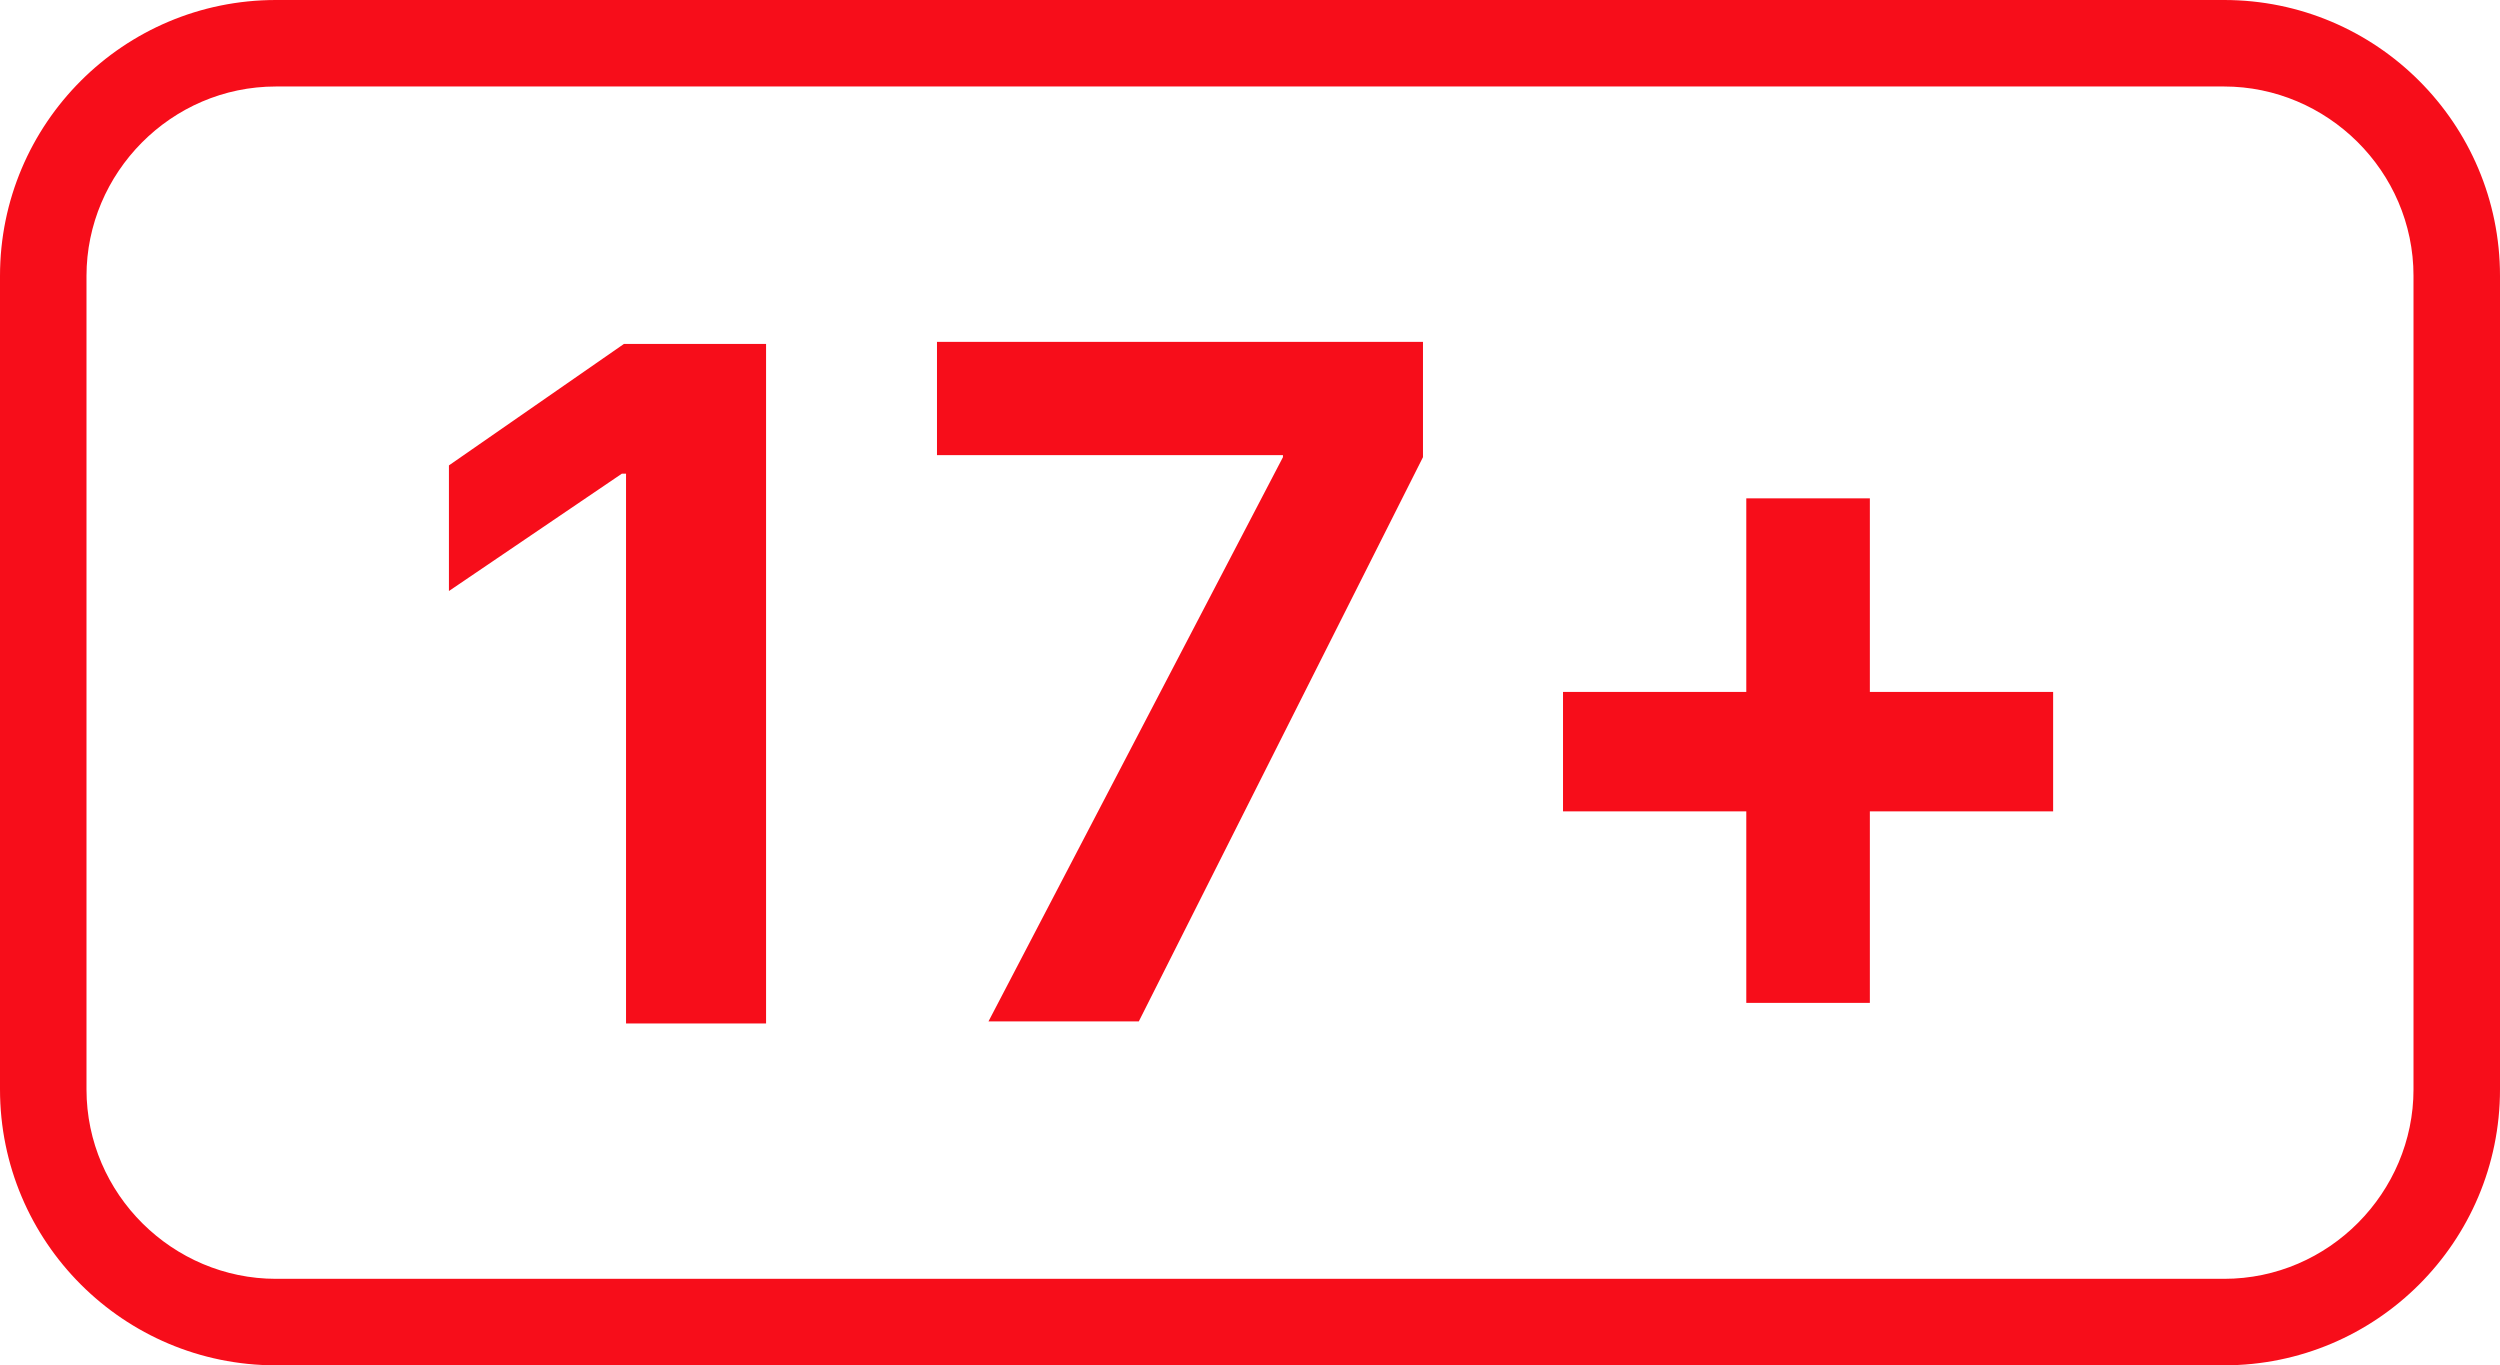
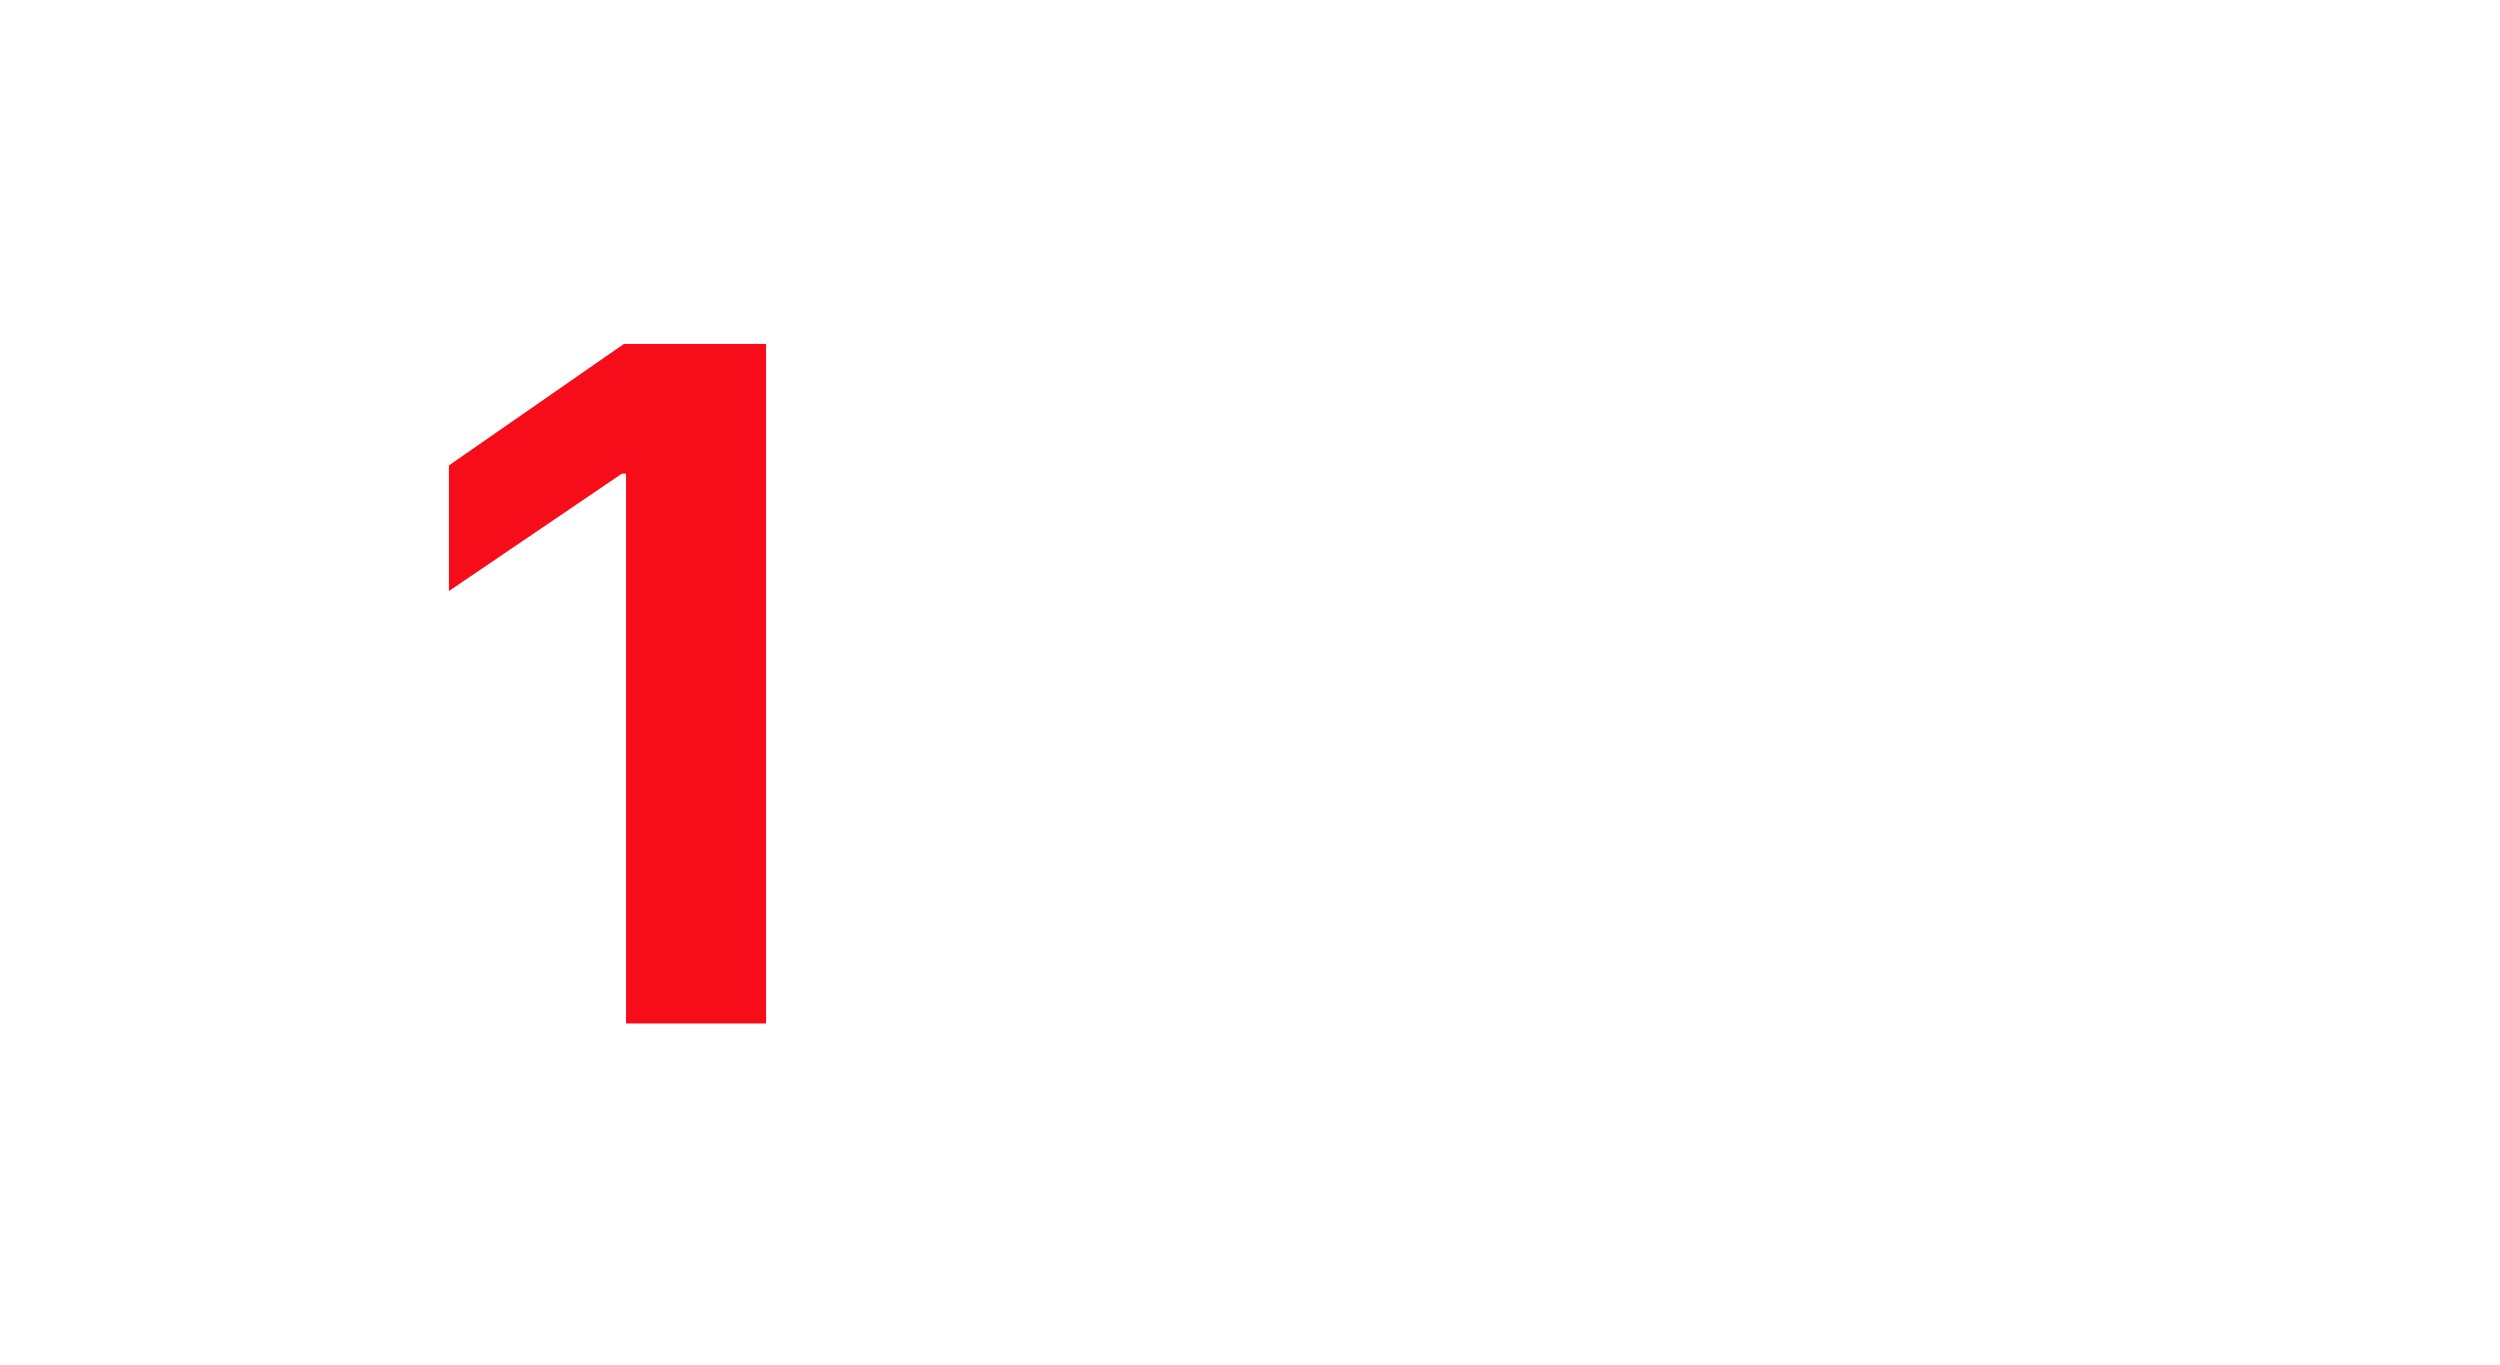
<svg xmlns="http://www.w3.org/2000/svg" version="1.1" id="Capa_1" x="0px" y="0px" viewBox="0 0 121.4 66.3" style="enable-background:new 0 0 121.4 66.3;" xml:space="preserve">
  <style type="text/css">
	.st0{fill:#F70D1A;}
</style>
  <g>
    <path class="st0" d="M30.3,23h-0.1l-8.4,5.7v-6.1l8.5-5.9h6.9v33h-6.8V23z" />
-     <path class="st0" d="M62.3,22.2v-0.1H45.5v-5.5h23.6v5.6L55.3,49.6H48L62.3,22.2z" />
-     <path class="st0" d="M90.8,48.7h-6v-9.3h-8.9v-5.8h8.9v-9.4h6v9.4h8.9v5.8h-8.9V48.7z" />
-     <path class="st0" d="M108,4.2c5,0,9.2,4.1,9.2,9.2v39.5c0,5-4.1,9.2-9.2,9.2H13.4c-5,0-9.2-4.1-9.2-9.2V13.4c0-5,4.1-9.2,9.2-9.2   H108 M108,0H13.4C6,0,0,6,0,13.4v39.5c0,7.4,6,13.4,13.4,13.4H108c7.4,0,13.4-6,13.4-13.4V13.4C121.4,6,115.4,0,108,0L108,0z" />
  </g>
</svg>